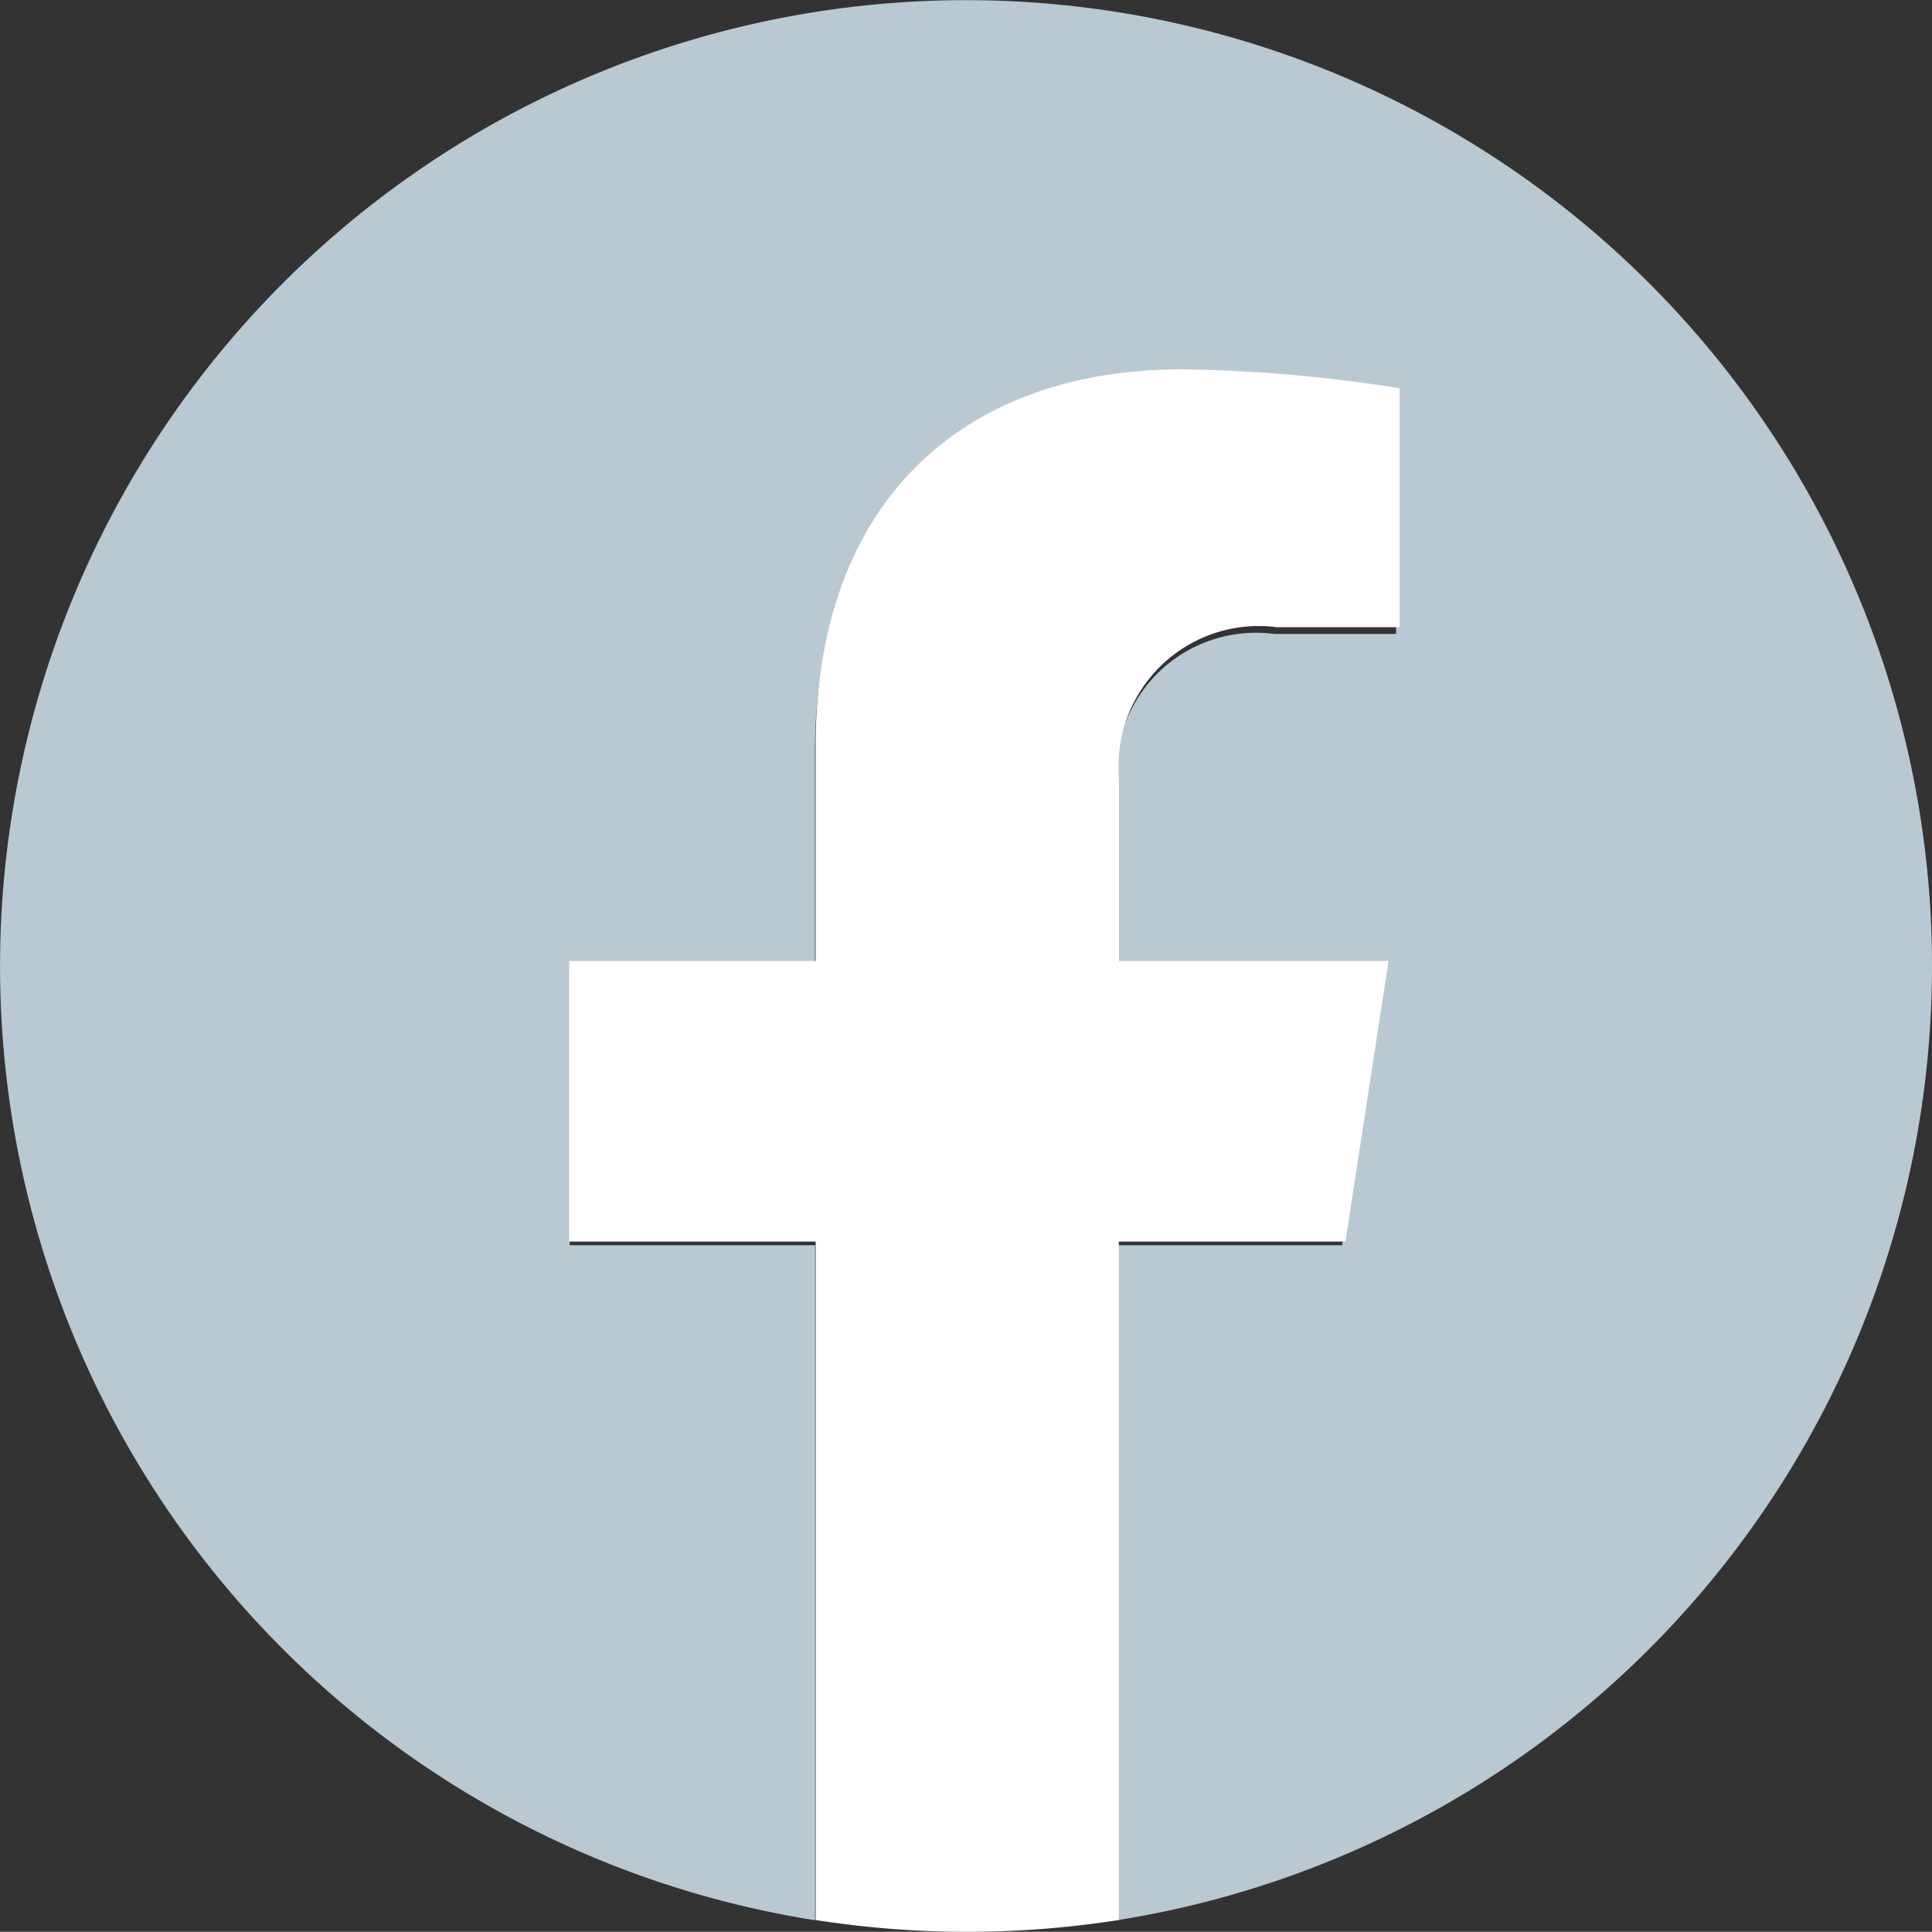
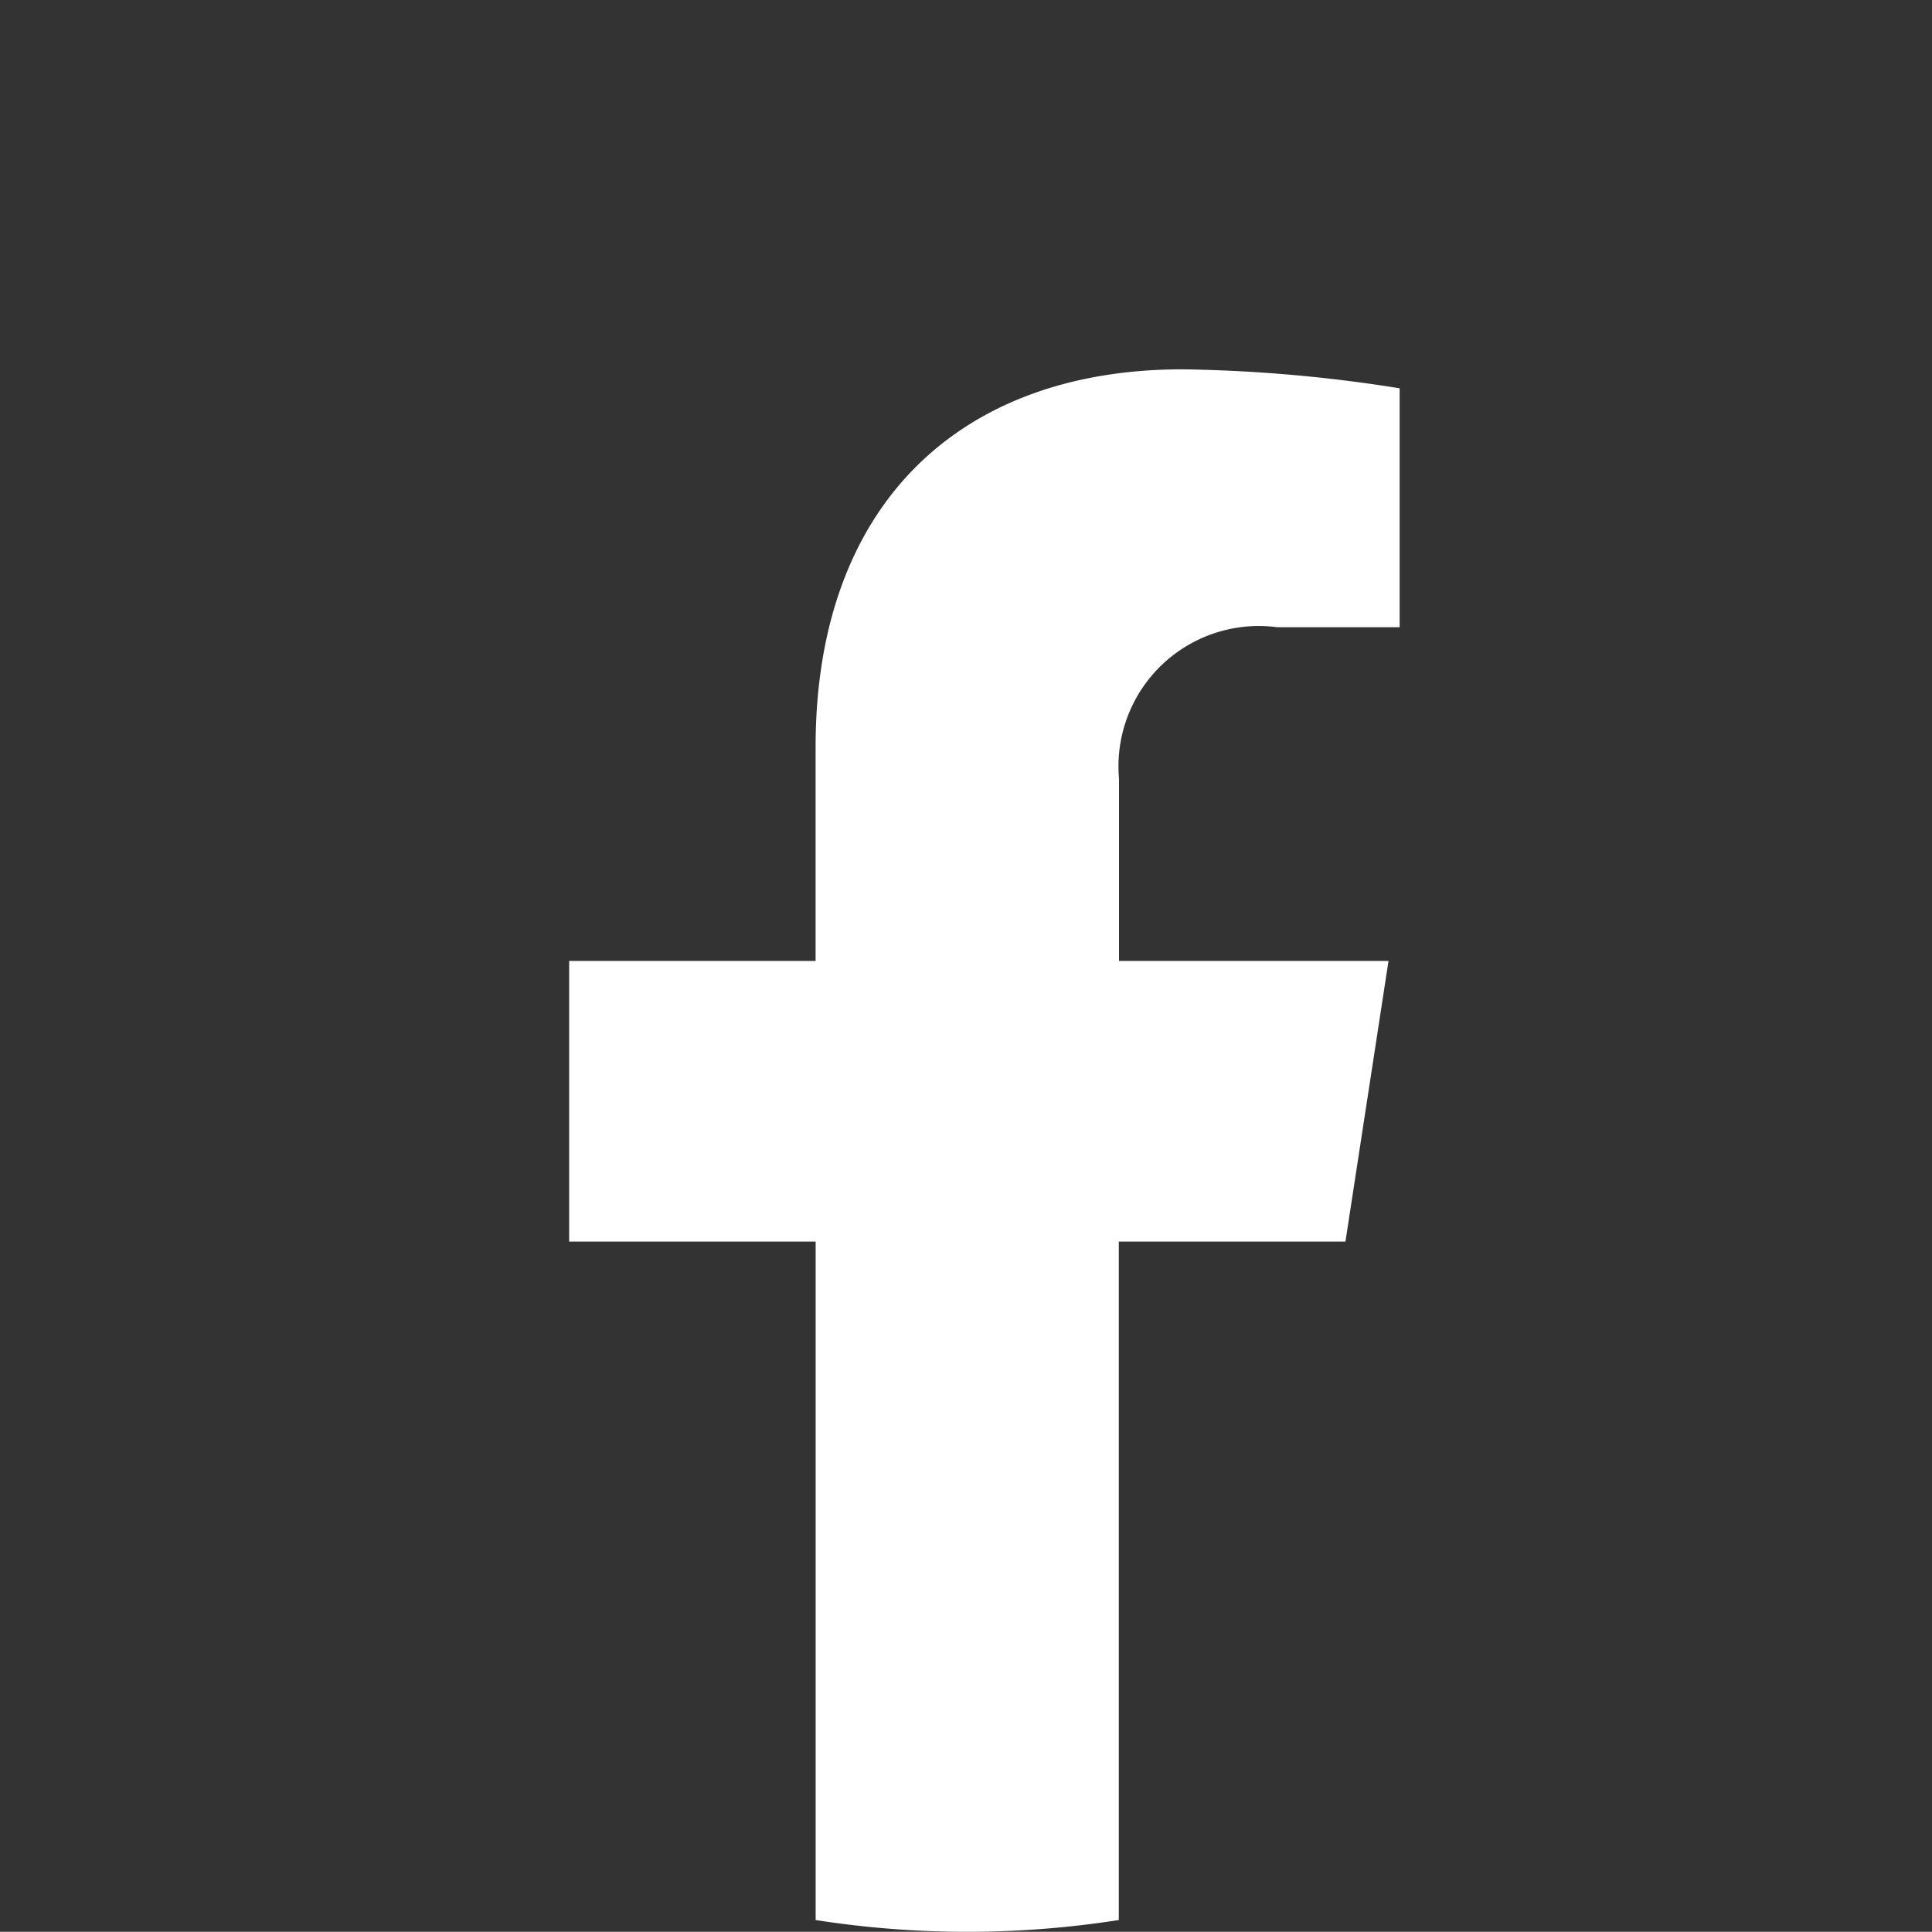
<svg xmlns="http://www.w3.org/2000/svg" width="36.963" height="36.959" viewBox="0 0 36.963 36.959">
  <rect x="0" y="0" width="36.963" height="36.959" fill="#333333" stroke="none" />
  <defs>
    <style>
      .cls-1 {
        fill: #b9c9d4;
      }

      .cls-2 {
        fill: #fff;
      }
    </style>
  </defs>
  <g id="Raggruppa_1857" data-name="Raggruppa 1857" transform="translate(-3461.313 -5344.184)">
-     <path id="Tracciato_219" data-name="Tracciato 219" class="cls-1" d="M36.963,18.666A18.481,18.481,0,1,0,15.594,36.923V24.009H10.9V18.666h4.692V14.595c0-4.632,2.759-7.19,6.981-7.19a28.435,28.435,0,0,1,4.137.361v4.548H24.381A2.671,2.671,0,0,0,21.369,15.2v3.467h5.126l-.819,5.342H21.369V36.923A18.486,18.486,0,0,0,36.963,18.666" transform="translate(3461.313 5343.999)" />
    <path id="Tracciato_1572" data-name="Tracciato 1572" class="cls-2" d="M28.1,25.462l.824-5.369H23.768V16.608a2.685,2.685,0,0,1,3.027-2.9h2.342V9.137a28.538,28.538,0,0,0-4.158-.363c-4.242,0-7.016,2.572-7.016,7.227v4.092H13.248v5.369h4.716v12.98a18.767,18.767,0,0,0,5.8,0V25.462Z" transform="translate(3458.954 5342.476)" />
  </g>
</svg>